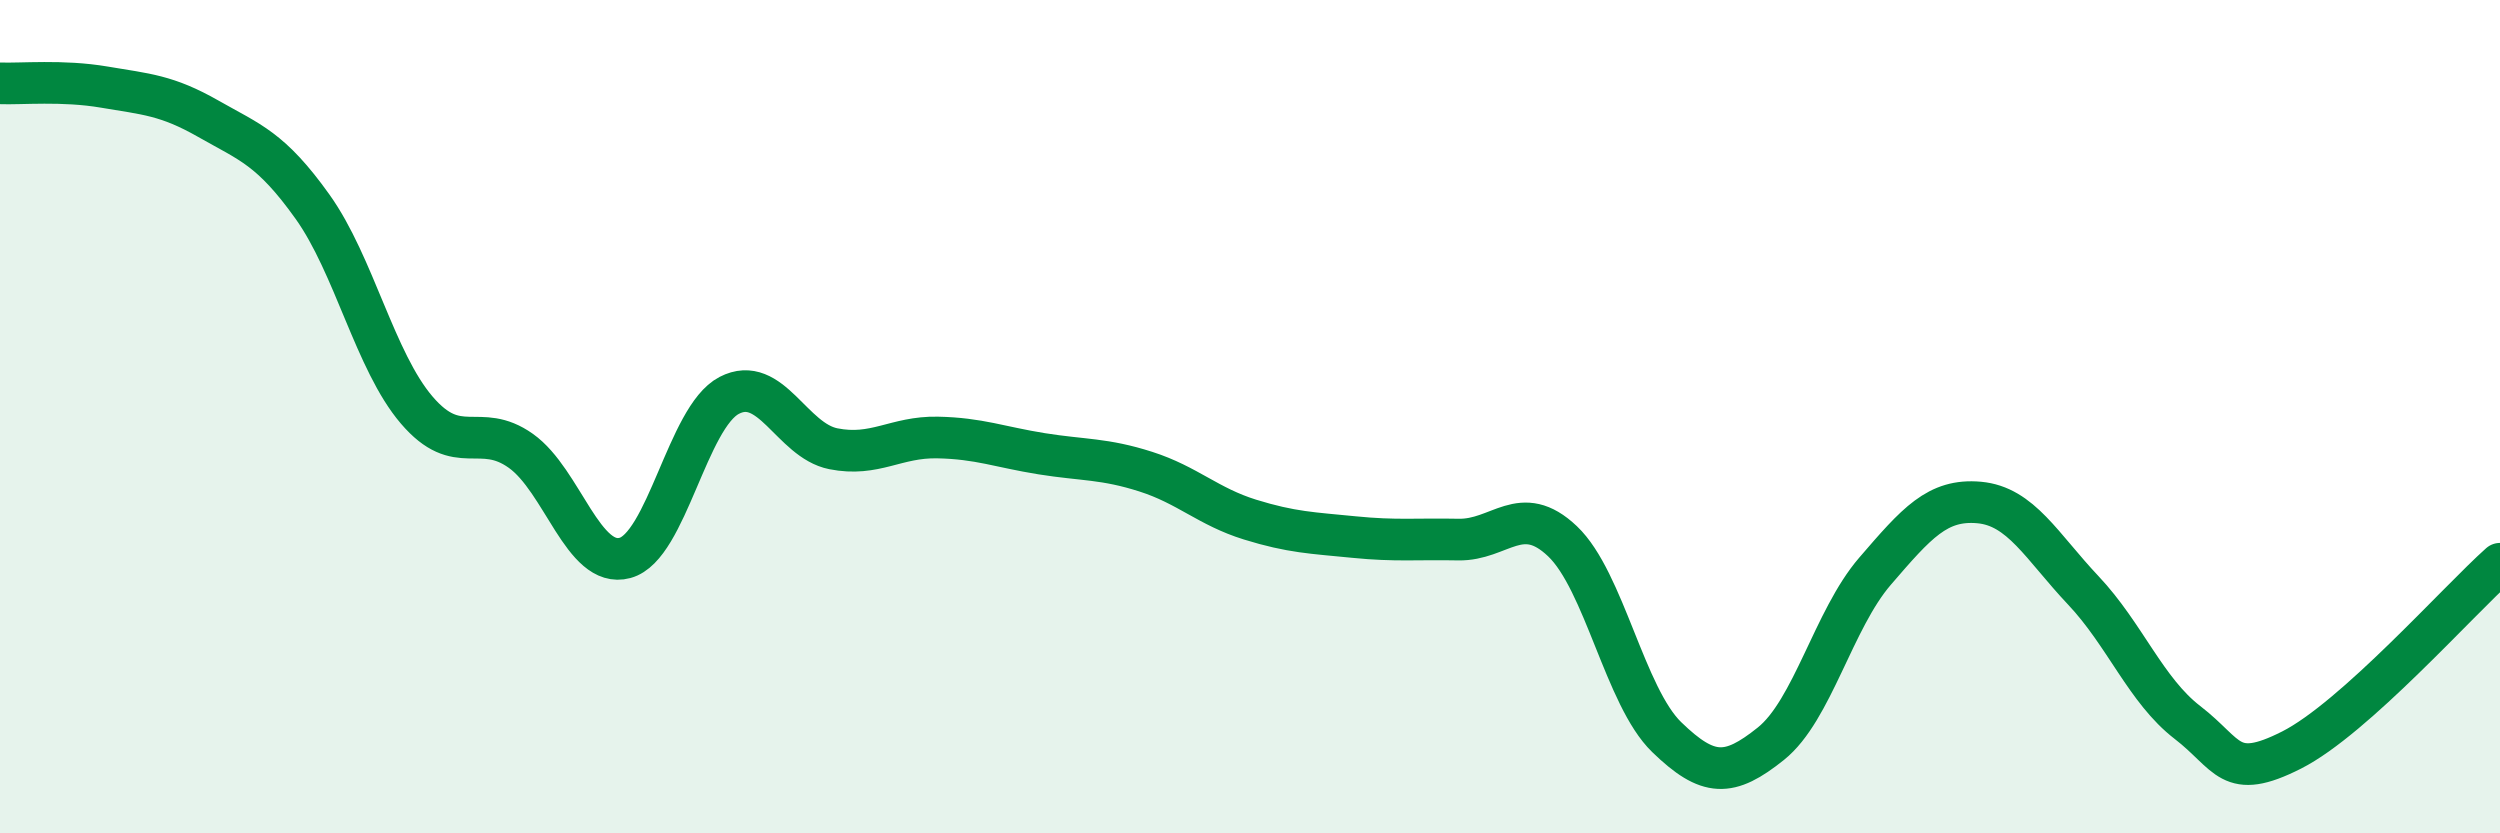
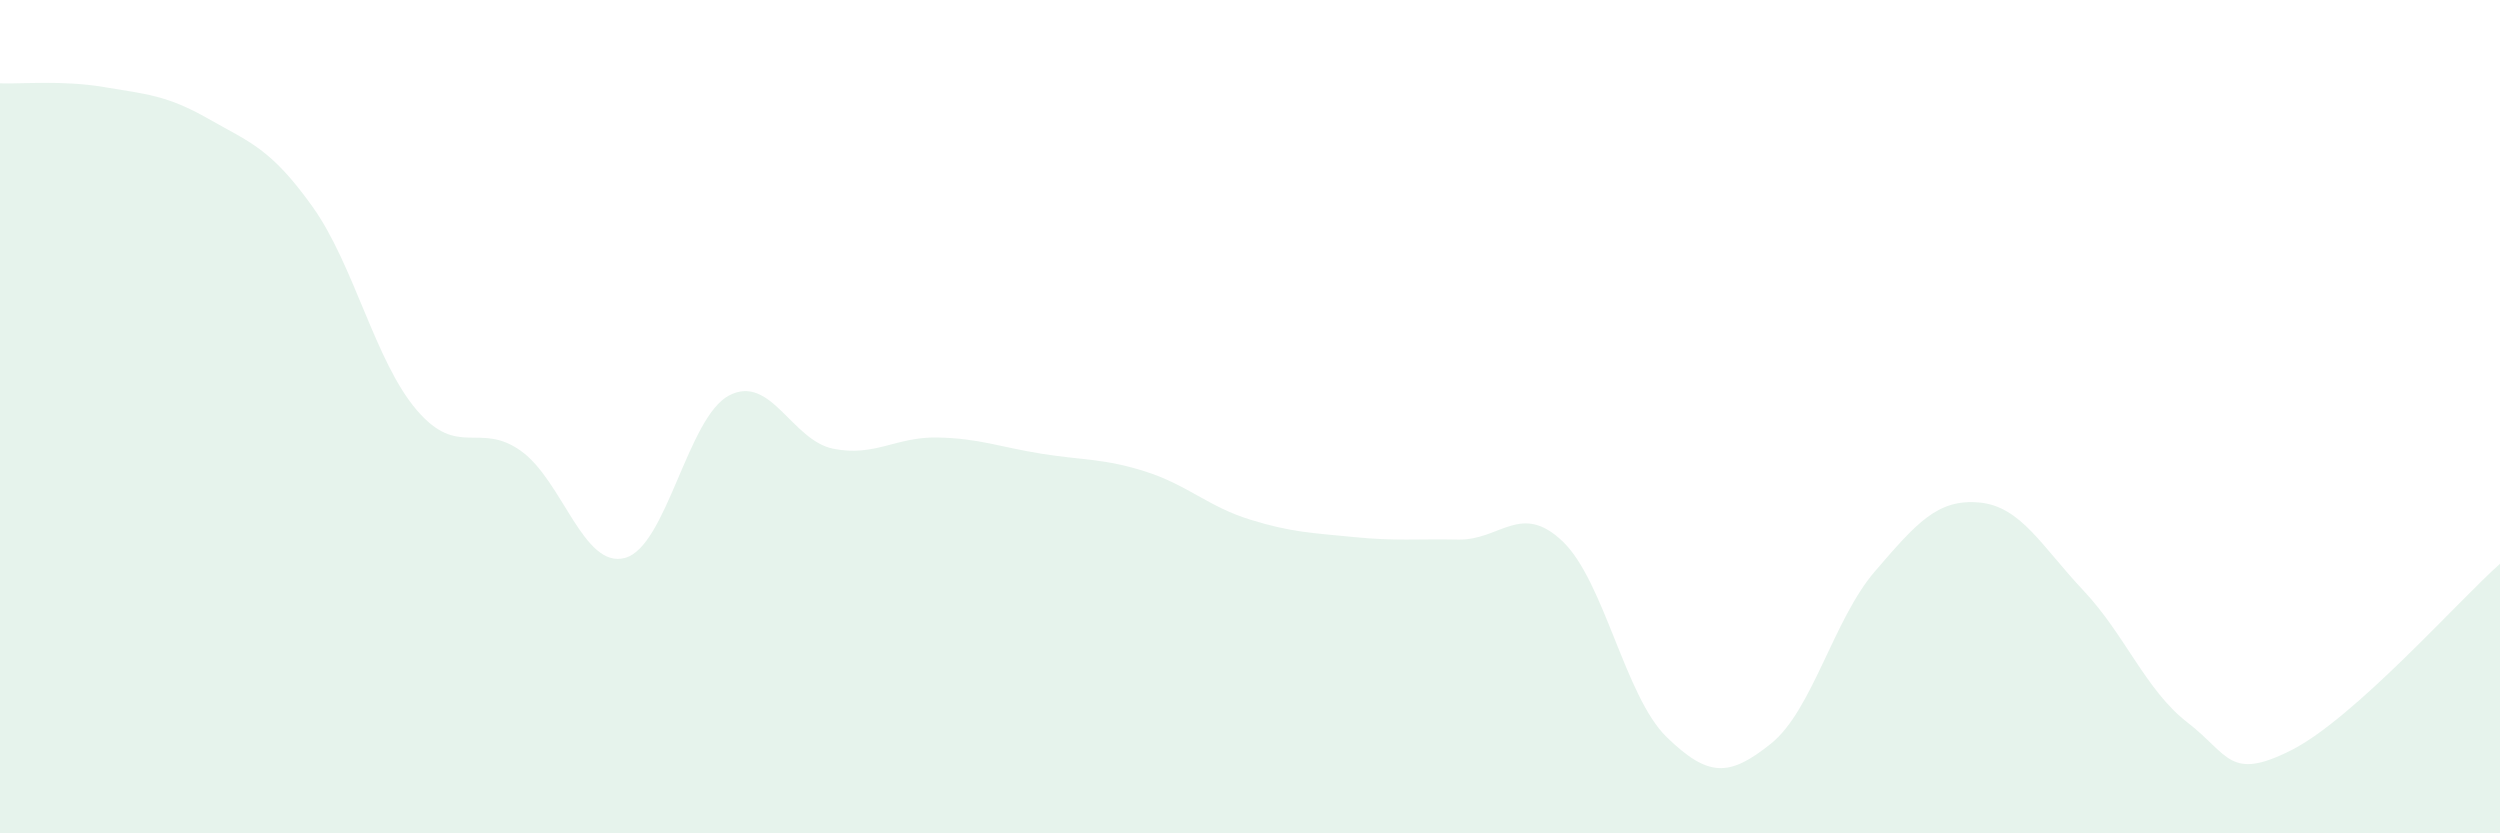
<svg xmlns="http://www.w3.org/2000/svg" width="60" height="20" viewBox="0 0 60 20">
  <path d="M 0,2 C 0.5,2.02 1.5,1.92 2.5,2.09 C 3.5,2.26 4,2.28 5,2.85 C 6,3.42 6.5,3.56 7.5,4.96 C 8.5,6.36 9,8.67 10,9.84 C 11,11.01 11.5,10.11 12.5,10.82 C 13.5,11.53 14,13.66 15,13.39 C 16,13.12 16.5,10.01 17.5,9.49 C 18.5,8.97 19,10.57 20,10.77 C 21,10.97 21.5,10.48 22.5,10.5 C 23.5,10.52 24,10.73 25,10.89 C 26,11.05 26.5,11 27.5,11.32 C 28.5,11.64 29,12.16 30,12.47 C 31,12.78 31.5,12.79 32.5,12.89 C 33.5,12.99 34,12.93 35,12.95 C 36,12.97 36.5,12.04 37.5,12.99 C 38.5,13.94 39,16.72 40,17.69 C 41,18.66 41.5,18.65 42.5,17.85 C 43.5,17.05 44,14.87 45,13.71 C 46,12.55 46.5,11.97 47.5,12.06 C 48.5,12.15 49,13.11 50,14.17 C 51,15.23 51.5,16.57 52.5,17.34 C 53.5,18.11 53.5,18.76 55,18 C 56.5,17.24 59,14.42 60,13.53L60 20L0 20Z" fill="#008740" opacity="0.1" stroke-linecap="round" stroke-linejoin="round" />
-   <path d="M 0,2 C 0.5,2.02 1.5,1.92 2.5,2.09 C 3.5,2.26 4,2.28 5,2.85 C 6,3.42 6.5,3.56 7.5,4.96 C 8.5,6.36 9,8.67 10,9.84 C 11,11.01 11.5,10.11 12.5,10.82 C 13.5,11.53 14,13.66 15,13.39 C 16,13.12 16.5,10.01 17.5,9.49 C 18.5,8.97 19,10.57 20,10.77 C 21,10.97 21.5,10.48 22.5,10.5 C 23.5,10.52 24,10.73 25,10.89 C 26,11.05 26.5,11 27.5,11.32 C 28.5,11.64 29,12.16 30,12.47 C 31,12.78 31.5,12.79 32.5,12.89 C 33.5,12.99 34,12.93 35,12.95 C 36,12.97 36.5,12.04 37.5,12.99 C 38.5,13.94 39,16.72 40,17.69 C 41,18.66 41.5,18.65 42.5,17.85 C 43.5,17.05 44,14.87 45,13.71 C 46,12.55 46.5,11.97 47.5,12.06 C 48.5,12.15 49,13.11 50,14.17 C 51,15.23 51.5,16.57 52.5,17.34 C 53.5,18.11 53.5,18.76 55,18 C 56.5,17.24 59,14.42 60,13.53" stroke="#008740" stroke-width="1" fill="none" stroke-linecap="round" stroke-linejoin="round" />
</svg>